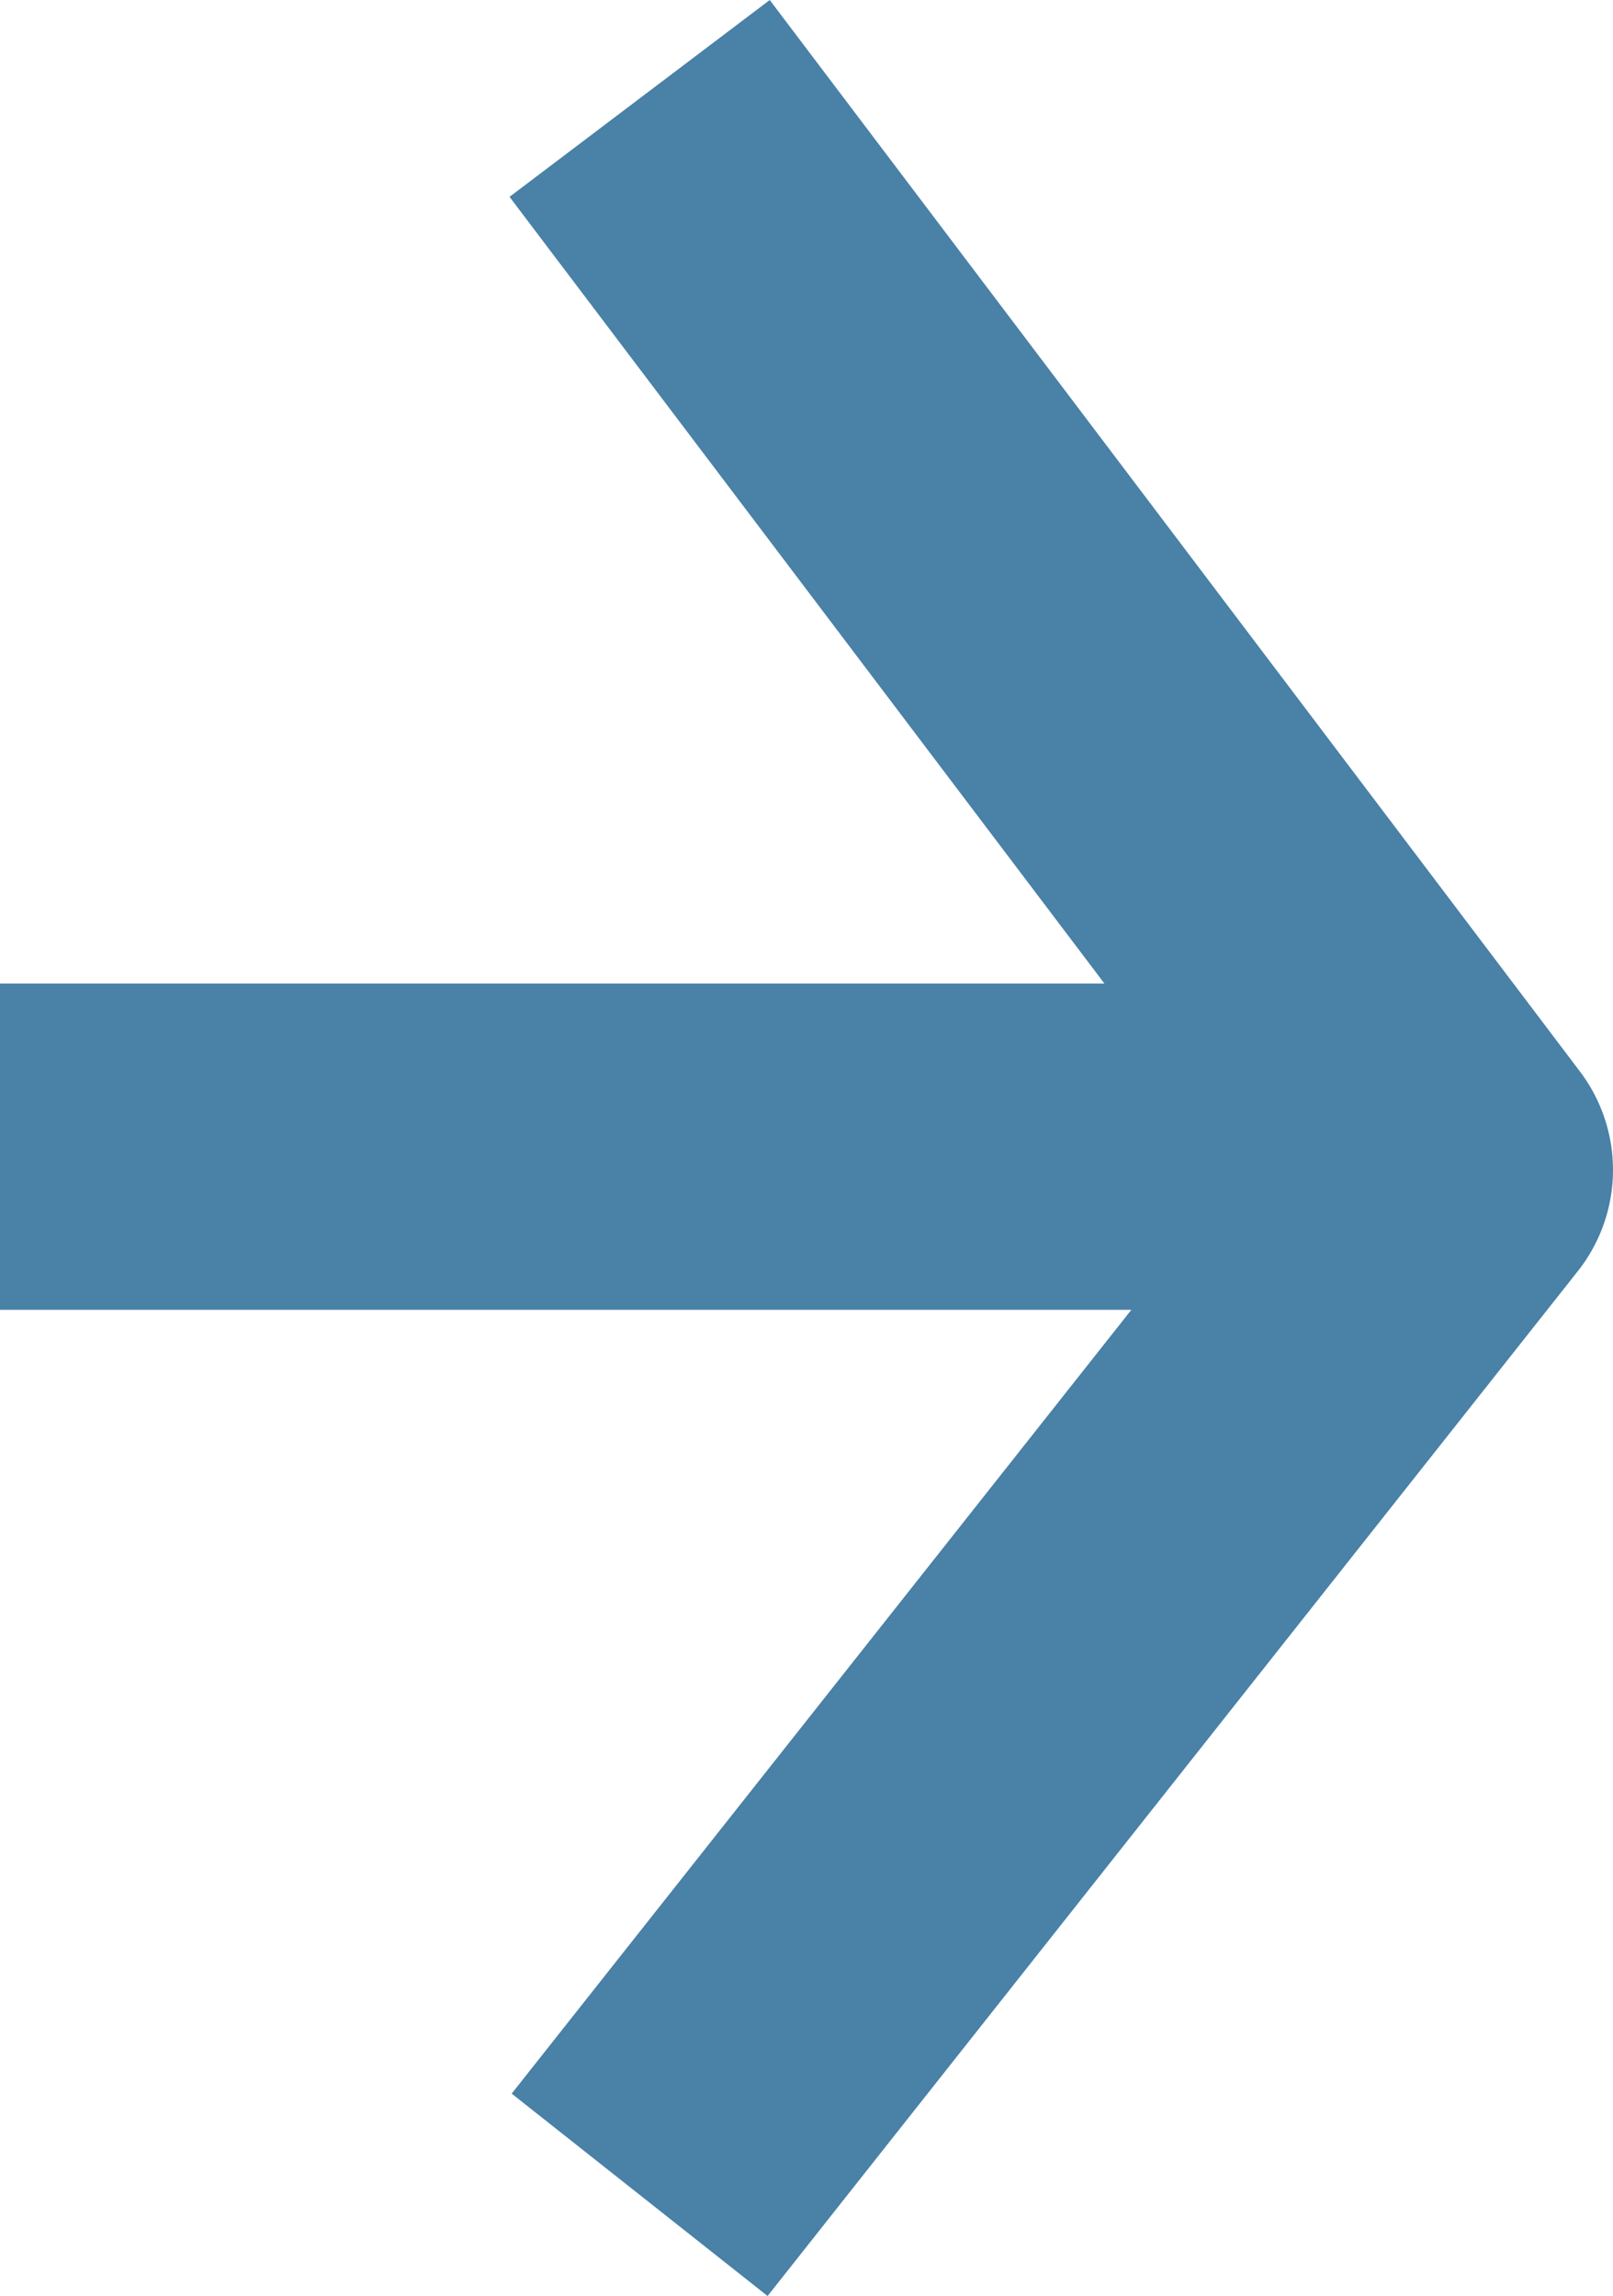
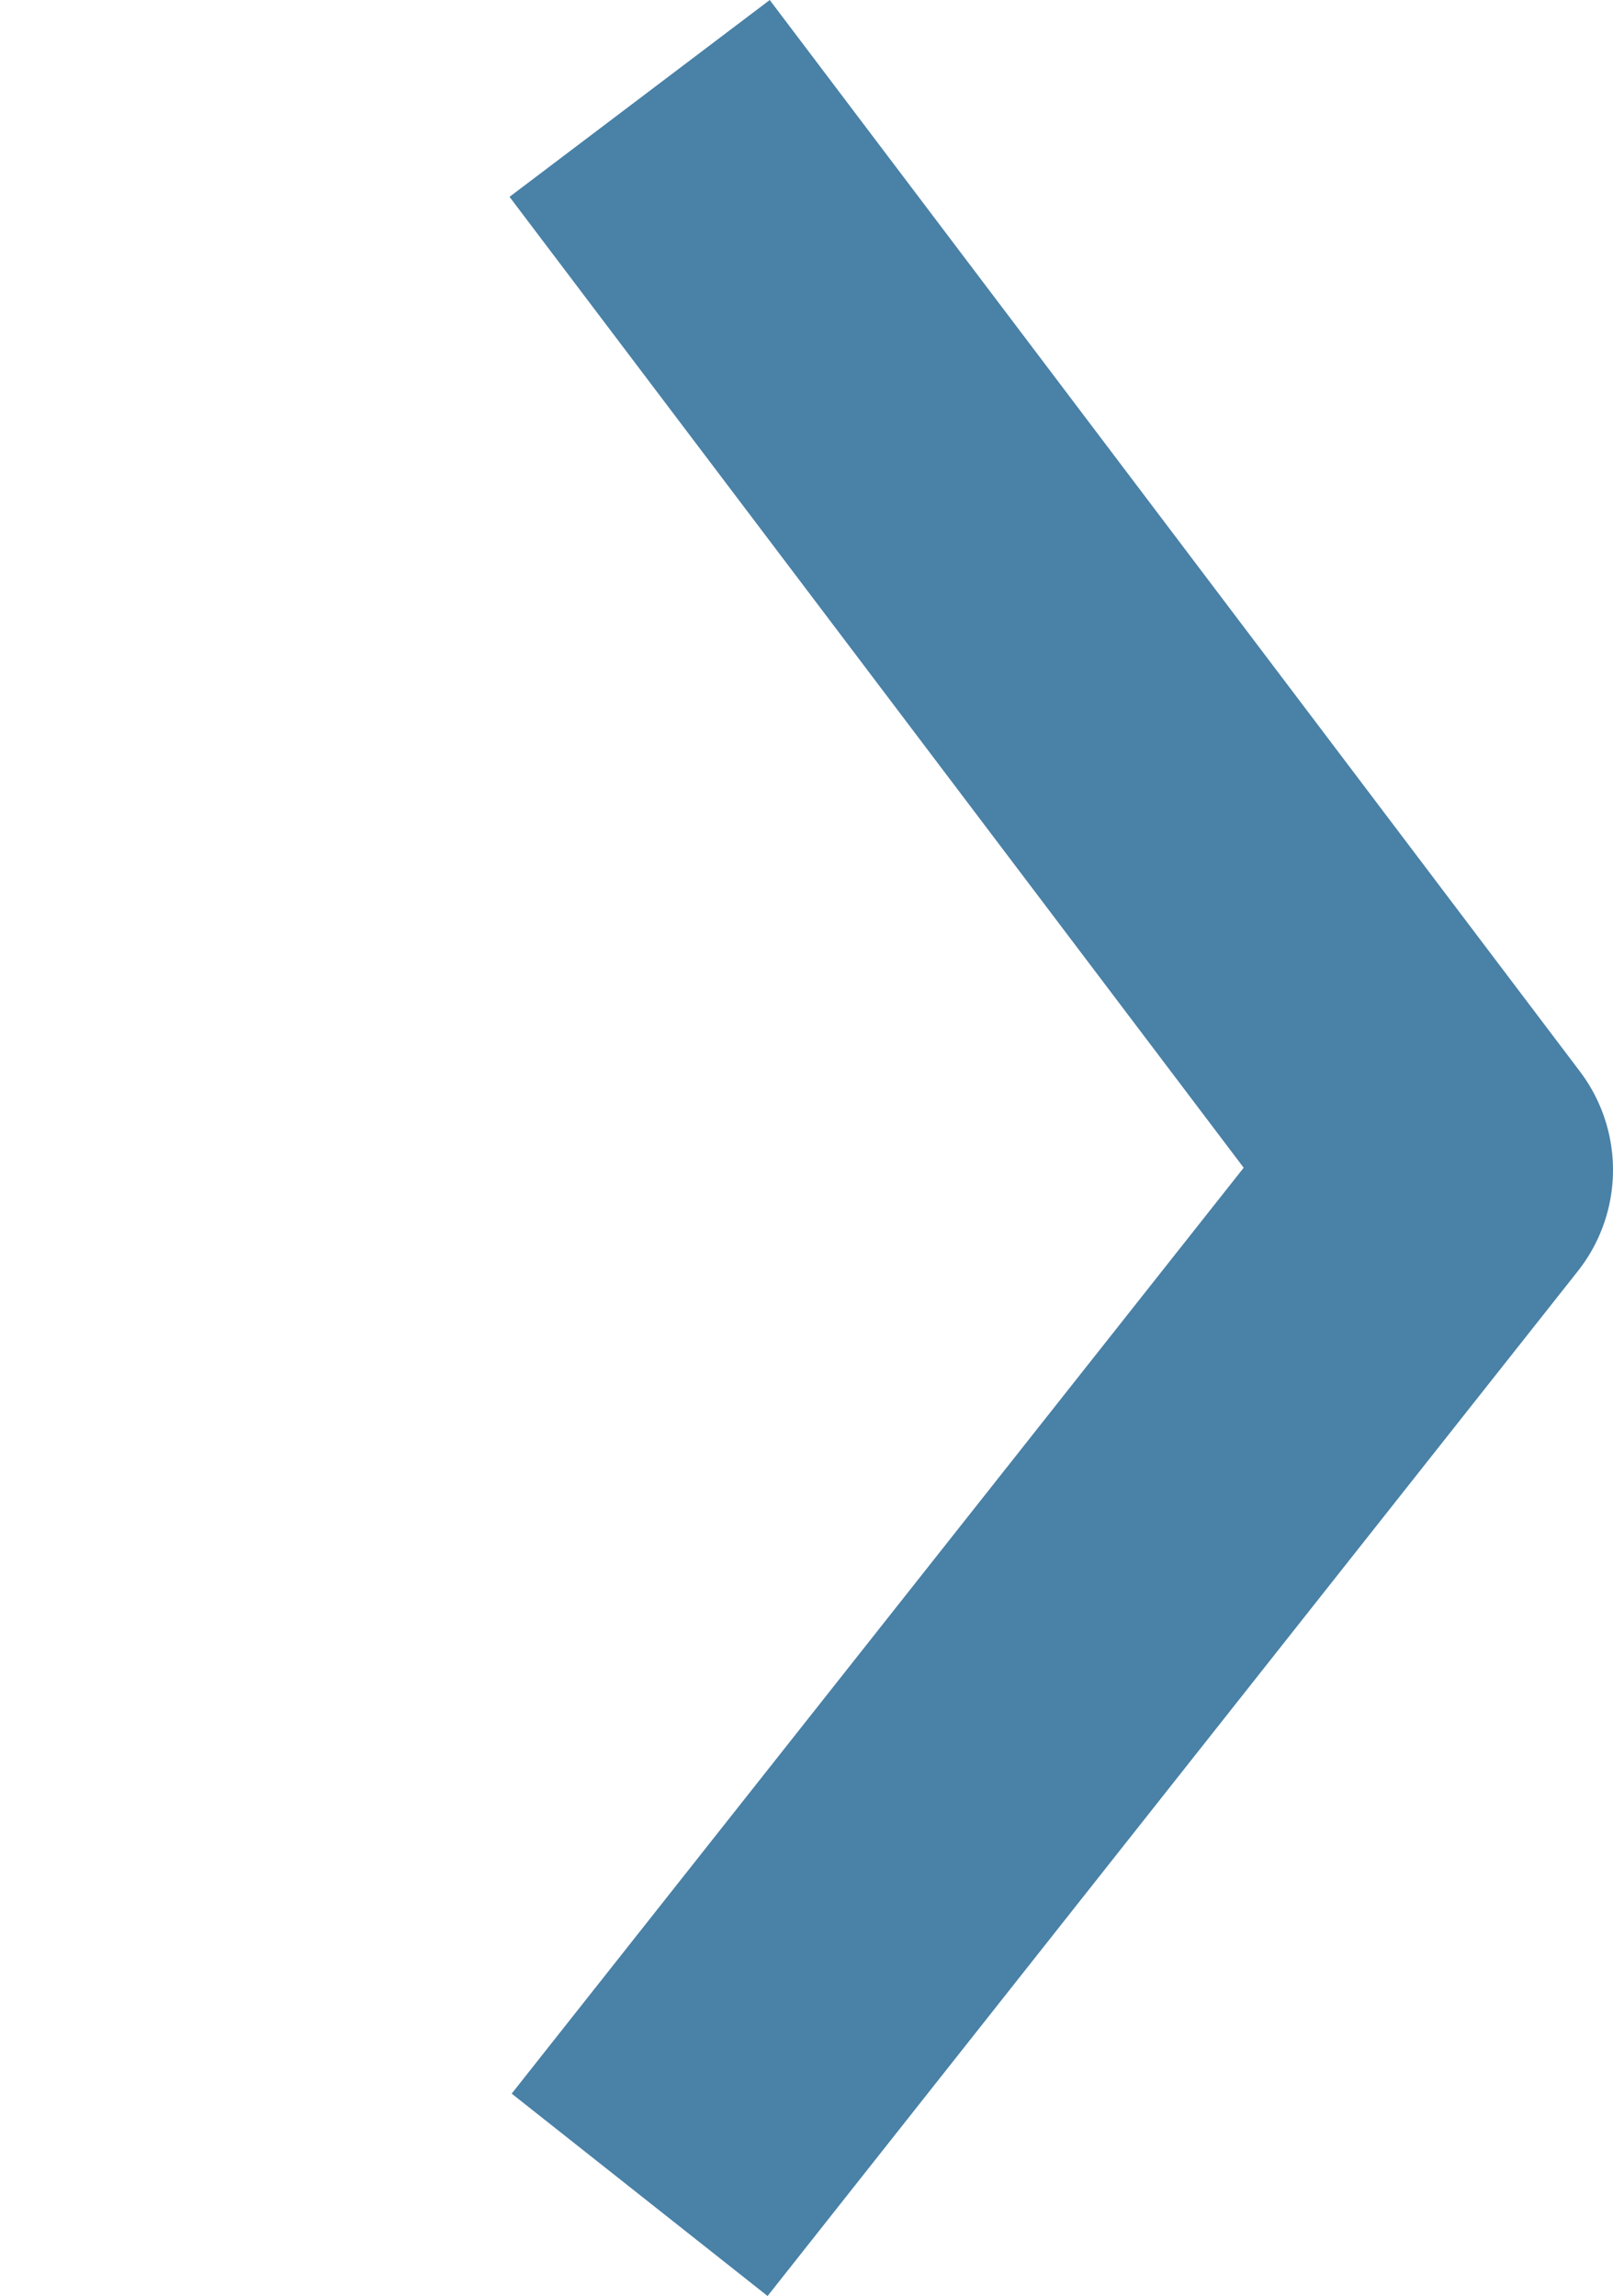
<svg xmlns="http://www.w3.org/2000/svg" width="14.833" height="21.11" viewBox="0 0 14.833 21.11">
  <g id="flecha" transform="translate(0 0.905)">
    <path id="Trazado_18" data-name="Trazado 18" d="M0,7.451,9.852,0l9.423,7.451" transform="translate(13.333) rotate(90)" fill="none" stroke="#4981a7" stroke-linejoin="round" stroke-width="3" />
-     <path id="Trazado_19" data-name="Trazado 19" d="M419.333,1979.288H406" transform="translate(-406 -1969.65)" fill="none" stroke="#4981a7" stroke-width="3" />
  </g>
</svg>